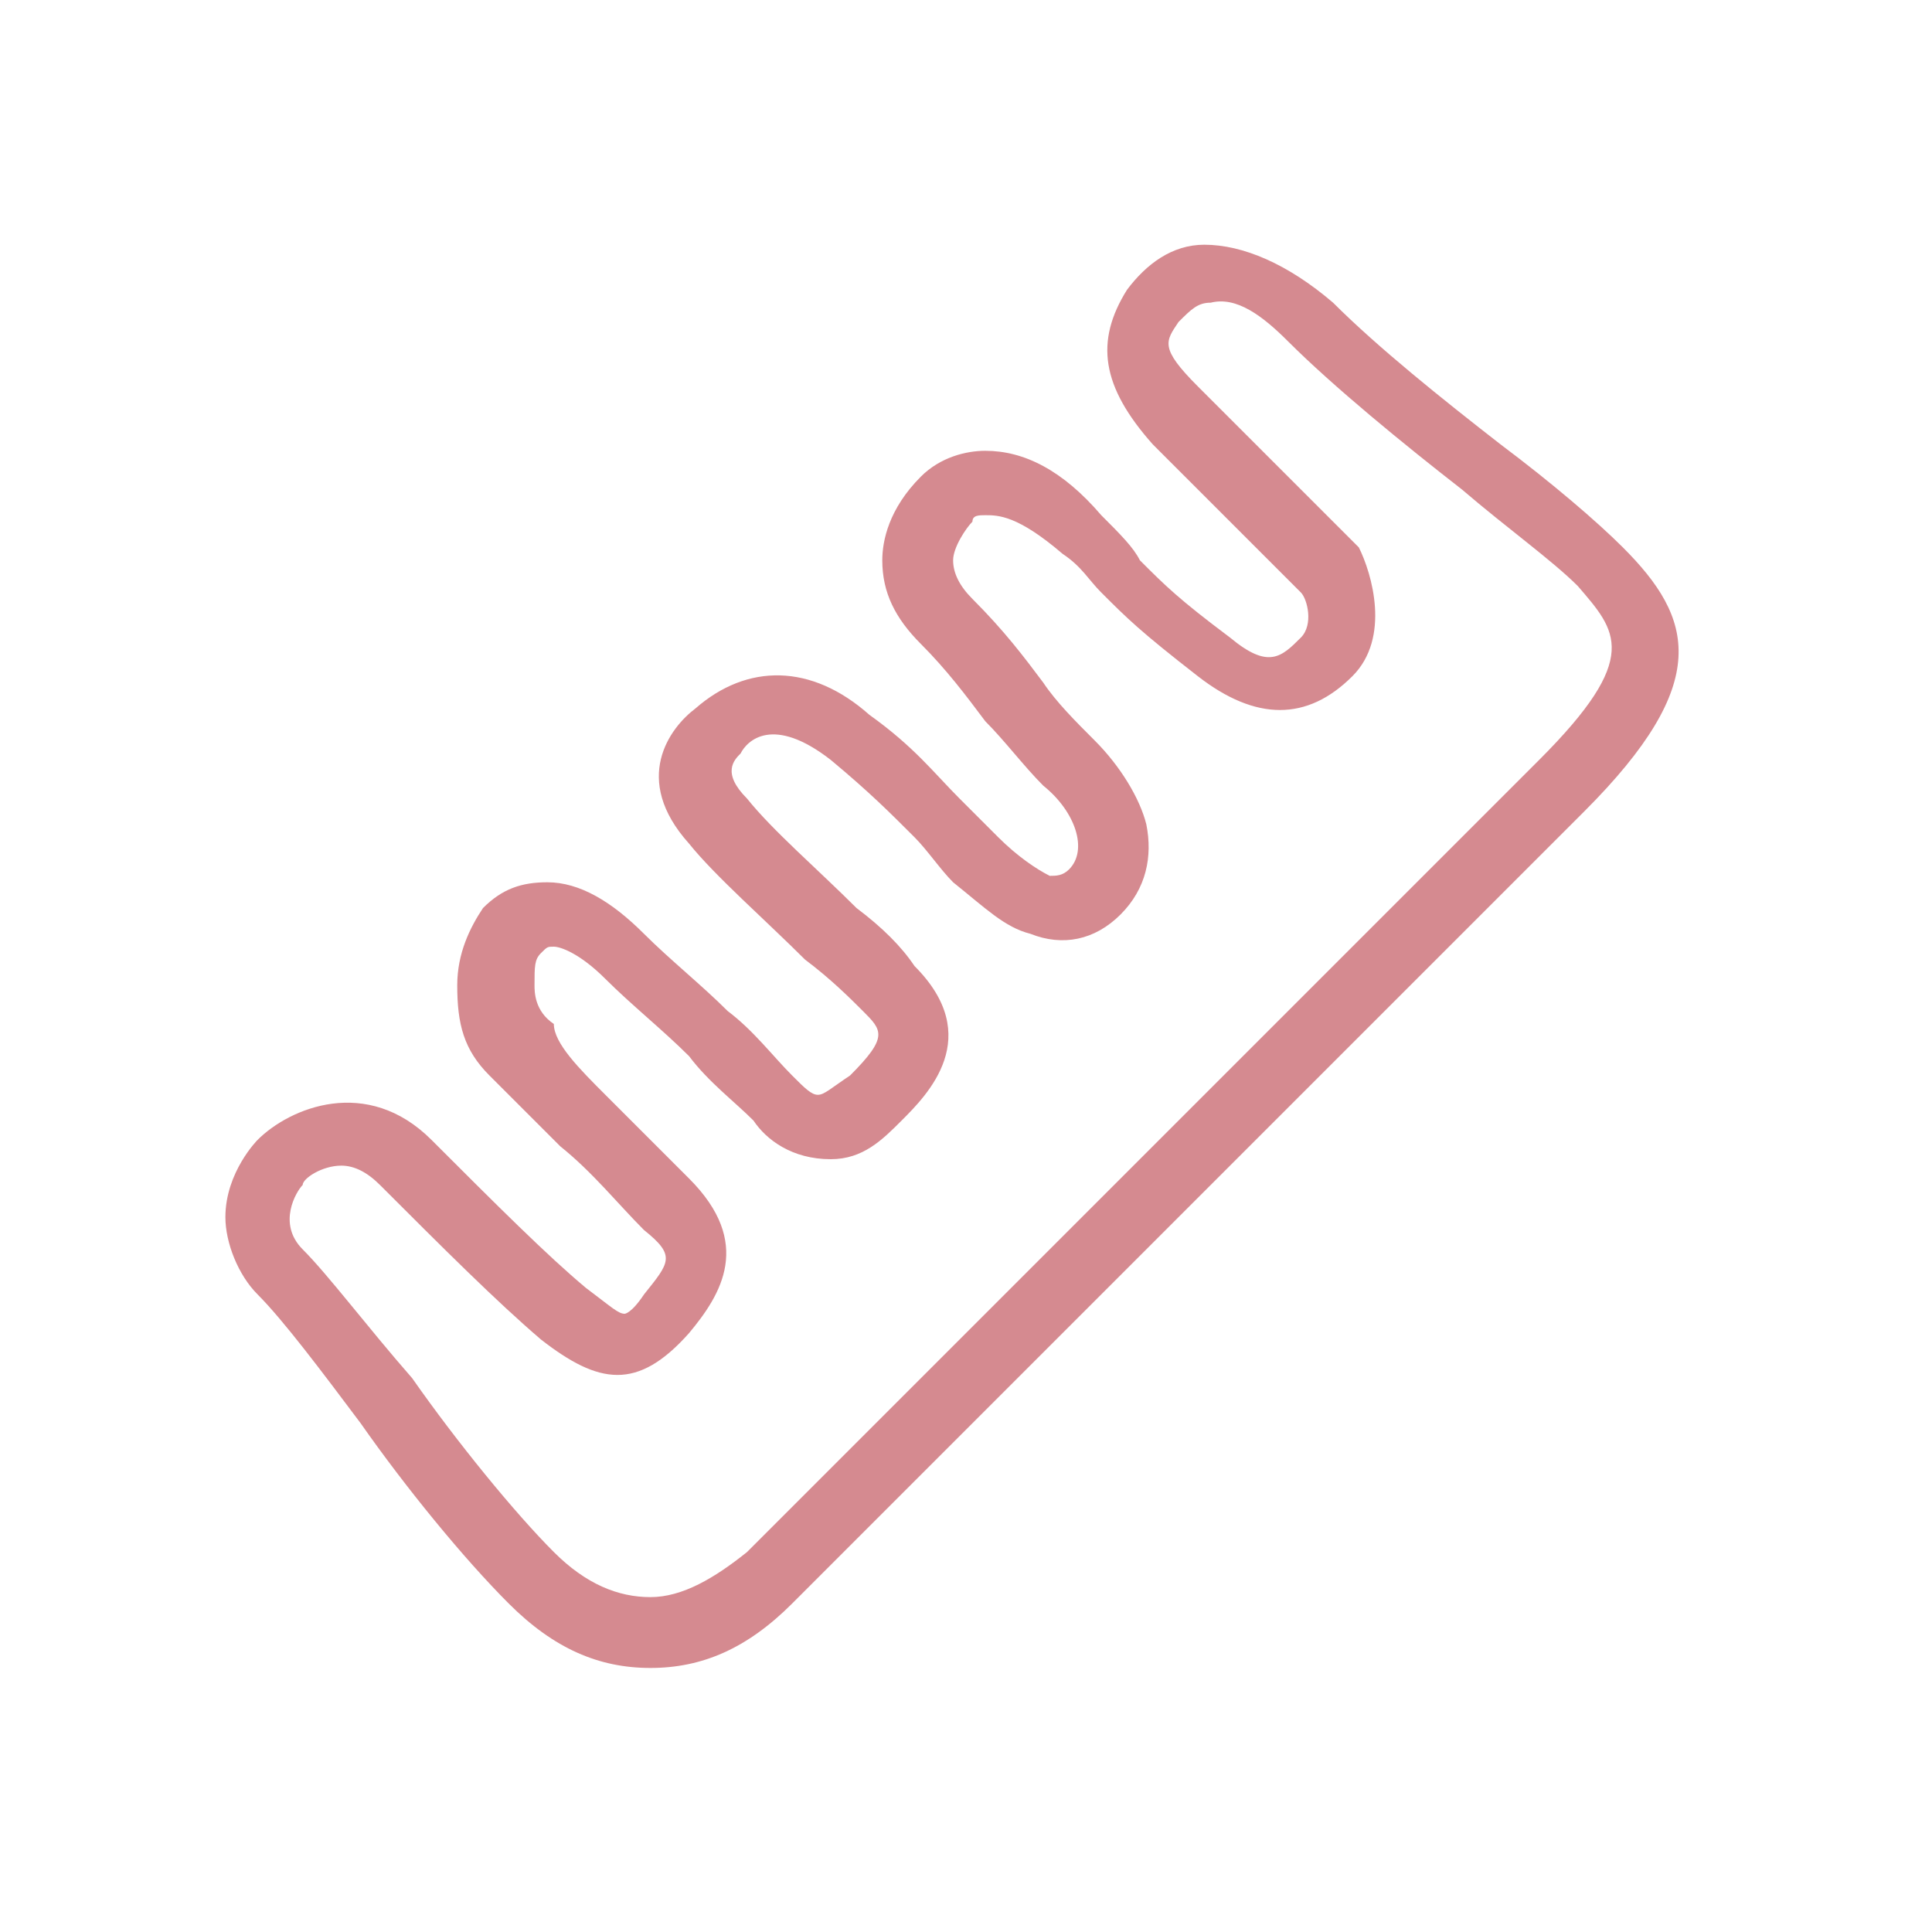
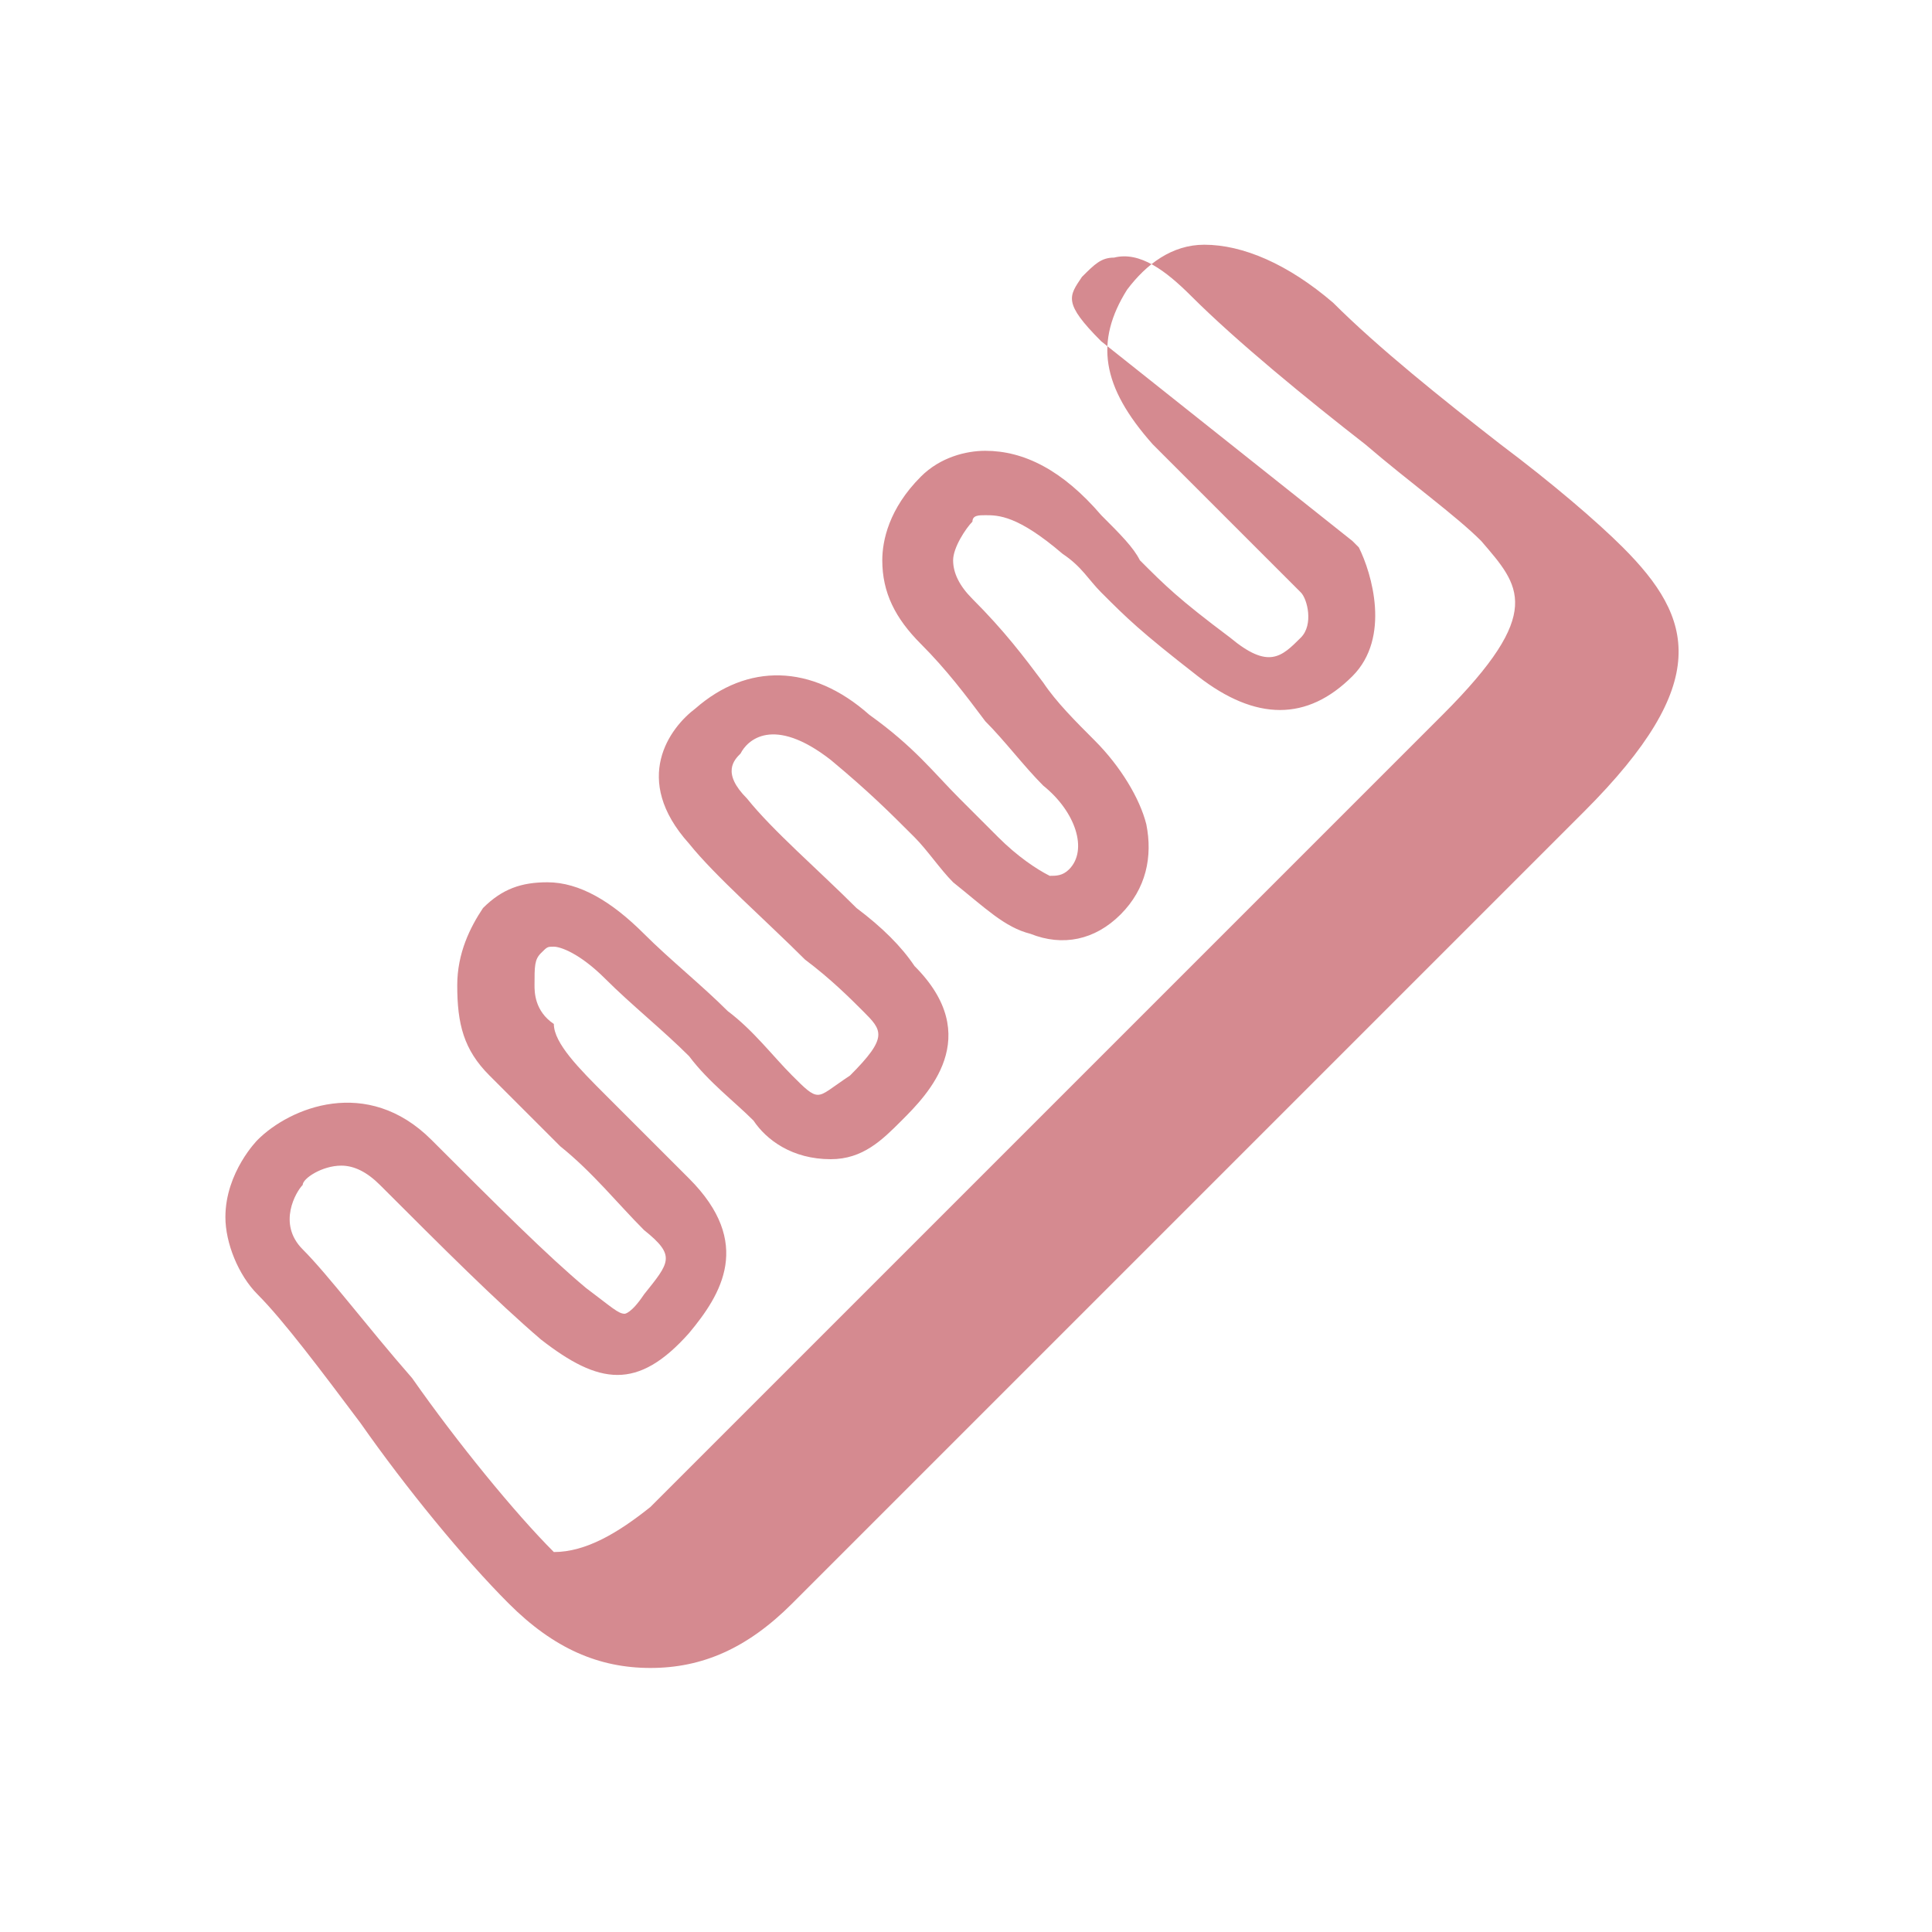
<svg xmlns="http://www.w3.org/2000/svg" version="1.1" id="レイヤー_1" x="0px" y="0px" viewBox="0 0 30 30" style="enable-background:new 0 0 30 30;" xml:space="preserve">
  <style type="text/css">
	.st0{fill:#D58A90;}
</style>
-   <path class="st0" d="M10.1,25.9c-0.8,0-1.5-0.3-2.2-1s-1.6-1.8-2.3-2.8c-0.6-0.8-1.2-1.6-1.6-2c-0.3-0.3-0.5-0.8-0.5-1.2  c0-0.7,0.5-1.2,0.5-1.2c0.5-0.5,1.7-1,2.7,0c1,1,1.8,1.8,2.4,2.3c0.4,0.3,0.5,0.4,0.6,0.4c0,0,0.1,0,0.3-0.3c0.4-0.5,0.5-0.6,0-1  c-0.4-0.4-0.8-0.9-1.3-1.3c-0.4-0.4-0.8-0.8-1.1-1.1c-0.4-0.4-0.5-0.8-0.5-1.4c0-0.5,0.2-0.9,0.4-1.2c0.3-0.3,0.6-0.4,1-0.4h0  c0.5,0,1,0.3,1.5,0.8c0.4,0.4,0.9,0.8,1.3,1.2c0.4,0.3,0.7,0.7,1,1c0.2,0.2,0.3,0.3,0.4,0.3c0.1,0,0.2-0.1,0.5-0.3  c0.6-0.6,0.5-0.7,0.2-1c-0.2-0.2-0.5-0.5-0.9-0.8c-0.6-0.6-1.4-1.3-1.8-1.8c-0.9-1-0.3-1.8,0.1-2.1c0.8-0.7,1.8-0.7,2.7,0.1  c0.7,0.5,1,0.9,1.4,1.3c0.2,0.2,0.4,0.4,0.6,0.6c0.3,0.3,0.6,0.5,0.8,0.6c0.1,0,0.2,0,0.3-0.1c0.3-0.3,0.1-0.9-0.4-1.3  c-0.3-0.3-0.6-0.7-0.9-1c-0.3-0.4-0.6-0.8-1-1.2c-0.4-0.4-0.6-0.8-0.6-1.3c0-0.3,0.1-0.8,0.6-1.3C14.6,7.1,15,7,15.3,7c0,0,0,0,0,0  c0.6,0,1.2,0.3,1.8,1c0.3,0.3,0.5,0.5,0.6,0.7c0.4,0.4,0.6,0.6,1.4,1.2c0.6,0.5,0.8,0.3,1.1,0c0.2-0.2,0.1-0.6,0-0.7l-2.3-2.3  C17.1,6,17,5.3,17.5,4.5c0.3-0.4,0.7-0.7,1.2-0.7c0.6,0,1.3,0.3,2,0.9c0.7,0.7,1.7,1.5,2.6,2.2c0.8,0.6,1.5,1.2,1.9,1.6  c1.1,1.1,1.4,2.1-0.6,4.1c-1.8,1.8-11.2,11.2-12.3,12.3C11.6,25.6,10.9,25.9,10.1,25.9C10.1,25.9,10.1,25.9,10.1,25.9z M5.3,18.1  c-0.3,0-0.6,0.2-0.6,0.3c-0.1,0.1-0.4,0.6,0,1c0.4,0.4,1,1.2,1.7,2c0.7,1,1.6,2.1,2.2,2.7c0.5,0.5,1,0.7,1.5,0.7  c0.5,0,1-0.3,1.5-0.7c1.1-1.1,10.5-10.5,12.3-12.3c1.6-1.6,1.2-2,0.6-2.7c-0.4-0.4-1.1-0.9-1.8-1.5c-0.9-0.7-2-1.6-2.7-2.3  c-0.4-0.4-0.8-0.7-1.2-0.6c-0.2,0-0.3,0.1-0.5,0.3c-0.2,0.3-0.3,0.4,0.3,1L21,8.4c0,0,0.1,0.1,0.1,0.1c0.2,0.4,0.5,1.4-0.1,2  c-0.7,0.7-1.5,0.7-2.4,0c-0.9-0.7-1.1-0.9-1.5-1.3c-0.2-0.2-0.3-0.4-0.6-0.6C15.8,8,15.5,8,15.3,8l0,0c-0.1,0-0.2,0-0.2,0.1  c-0.1,0.1-0.3,0.4-0.3,0.6c0,0.2,0.1,0.4,0.3,0.6c0.5,0.5,0.8,0.9,1.1,1.3c0.2,0.3,0.5,0.6,0.8,0.9c0.4,0.4,0.7,0.9,0.8,1.3  c0.1,0.5,0,1-0.4,1.4c-0.4,0.4-0.9,0.5-1.4,0.3c-0.4-0.1-0.7-0.4-1.2-0.8c-0.2-0.2-0.4-0.5-0.6-0.7c-0.4-0.4-0.7-0.7-1.3-1.2  c-0.9-0.7-1.3-0.3-1.4-0.1c-0.1,0.1-0.3,0.3,0.1,0.7c0.4,0.5,1.1,1.1,1.7,1.7c0.4,0.3,0.7,0.6,0.9,0.9c1.1,1.1,0.2,2-0.2,2.4  c-0.3,0.3-0.6,0.6-1.1,0.6c-0.6,0-1-0.3-1.2-0.6c-0.3-0.3-0.7-0.6-1-1c-0.4-0.4-0.9-0.8-1.3-1.2c-0.4-0.4-0.7-0.5-0.8-0.5l0,0  c-0.1,0-0.1,0-0.2,0.1c-0.1,0.1-0.1,0.2-0.1,0.5c0,0.1,0,0.4,0.3,0.6C8.6,16.2,9,16.6,9.4,17c0.5,0.5,0.9,0.9,1.3,1.3  c1,1,0.5,1.8,0,2.4c-0.8,0.9-1.4,0.8-2.3,0.1c-0.7-0.6-1.5-1.4-2.5-2.4C5.7,18.2,5.5,18.1,5.3,18.1z" />
+   <path class="st0" d="M10.1,25.9c-0.8,0-1.5-0.3-2.2-1s-1.6-1.8-2.3-2.8c-0.6-0.8-1.2-1.6-1.6-2c-0.3-0.3-0.5-0.8-0.5-1.2  c0-0.7,0.5-1.2,0.5-1.2c0.5-0.5,1.7-1,2.7,0c1,1,1.8,1.8,2.4,2.3c0.4,0.3,0.5,0.4,0.6,0.4c0,0,0.1,0,0.3-0.3c0.4-0.5,0.5-0.6,0-1  c-0.4-0.4-0.8-0.9-1.3-1.3c-0.4-0.4-0.8-0.8-1.1-1.1c-0.4-0.4-0.5-0.8-0.5-1.4c0-0.5,0.2-0.9,0.4-1.2c0.3-0.3,0.6-0.4,1-0.4h0  c0.5,0,1,0.3,1.5,0.8c0.4,0.4,0.9,0.8,1.3,1.2c0.4,0.3,0.7,0.7,1,1c0.2,0.2,0.3,0.3,0.4,0.3c0.1,0,0.2-0.1,0.5-0.3  c0.6-0.6,0.5-0.7,0.2-1c-0.2-0.2-0.5-0.5-0.9-0.8c-0.6-0.6-1.4-1.3-1.8-1.8c-0.9-1-0.3-1.8,0.1-2.1c0.8-0.7,1.8-0.7,2.7,0.1  c0.7,0.5,1,0.9,1.4,1.3c0.2,0.2,0.4,0.4,0.6,0.6c0.3,0.3,0.6,0.5,0.8,0.6c0.1,0,0.2,0,0.3-0.1c0.3-0.3,0.1-0.9-0.4-1.3  c-0.3-0.3-0.6-0.7-0.9-1c-0.3-0.4-0.6-0.8-1-1.2c-0.4-0.4-0.6-0.8-0.6-1.3c0-0.3,0.1-0.8,0.6-1.3C14.6,7.1,15,7,15.3,7c0,0,0,0,0,0  c0.6,0,1.2,0.3,1.8,1c0.3,0.3,0.5,0.5,0.6,0.7c0.4,0.4,0.6,0.6,1.4,1.2c0.6,0.5,0.8,0.3,1.1,0c0.2-0.2,0.1-0.6,0-0.7l-2.3-2.3  C17.1,6,17,5.3,17.5,4.5c0.3-0.4,0.7-0.7,1.2-0.7c0.6,0,1.3,0.3,2,0.9c0.7,0.7,1.7,1.5,2.6,2.2c0.8,0.6,1.5,1.2,1.9,1.6  c1.1,1.1,1.4,2.1-0.6,4.1c-1.8,1.8-11.2,11.2-12.3,12.3C11.6,25.6,10.9,25.9,10.1,25.9C10.1,25.9,10.1,25.9,10.1,25.9z M5.3,18.1  c-0.3,0-0.6,0.2-0.6,0.3c-0.1,0.1-0.4,0.6,0,1c0.4,0.4,1,1.2,1.7,2c0.7,1,1.6,2.1,2.2,2.7c0.5,0,1-0.3,1.5-0.7c1.1-1.1,10.5-10.5,12.3-12.3c1.6-1.6,1.2-2,0.6-2.7c-0.4-0.4-1.1-0.9-1.8-1.5c-0.9-0.7-2-1.6-2.7-2.3  c-0.4-0.4-0.8-0.7-1.2-0.6c-0.2,0-0.3,0.1-0.5,0.3c-0.2,0.3-0.3,0.4,0.3,1L21,8.4c0,0,0.1,0.1,0.1,0.1c0.2,0.4,0.5,1.4-0.1,2  c-0.7,0.7-1.5,0.7-2.4,0c-0.9-0.7-1.1-0.9-1.5-1.3c-0.2-0.2-0.3-0.4-0.6-0.6C15.8,8,15.5,8,15.3,8l0,0c-0.1,0-0.2,0-0.2,0.1  c-0.1,0.1-0.3,0.4-0.3,0.6c0,0.2,0.1,0.4,0.3,0.6c0.5,0.5,0.8,0.9,1.1,1.3c0.2,0.3,0.5,0.6,0.8,0.9c0.4,0.4,0.7,0.9,0.8,1.3  c0.1,0.5,0,1-0.4,1.4c-0.4,0.4-0.9,0.5-1.4,0.3c-0.4-0.1-0.7-0.4-1.2-0.8c-0.2-0.2-0.4-0.5-0.6-0.7c-0.4-0.4-0.7-0.7-1.3-1.2  c-0.9-0.7-1.3-0.3-1.4-0.1c-0.1,0.1-0.3,0.3,0.1,0.7c0.4,0.5,1.1,1.1,1.7,1.7c0.4,0.3,0.7,0.6,0.9,0.9c1.1,1.1,0.2,2-0.2,2.4  c-0.3,0.3-0.6,0.6-1.1,0.6c-0.6,0-1-0.3-1.2-0.6c-0.3-0.3-0.7-0.6-1-1c-0.4-0.4-0.9-0.8-1.3-1.2c-0.4-0.4-0.7-0.5-0.8-0.5l0,0  c-0.1,0-0.1,0-0.2,0.1c-0.1,0.1-0.1,0.2-0.1,0.5c0,0.1,0,0.4,0.3,0.6C8.6,16.2,9,16.6,9.4,17c0.5,0.5,0.9,0.9,1.3,1.3  c1,1,0.5,1.8,0,2.4c-0.8,0.9-1.4,0.8-2.3,0.1c-0.7-0.6-1.5-1.4-2.5-2.4C5.7,18.2,5.5,18.1,5.3,18.1z" />
</svg>